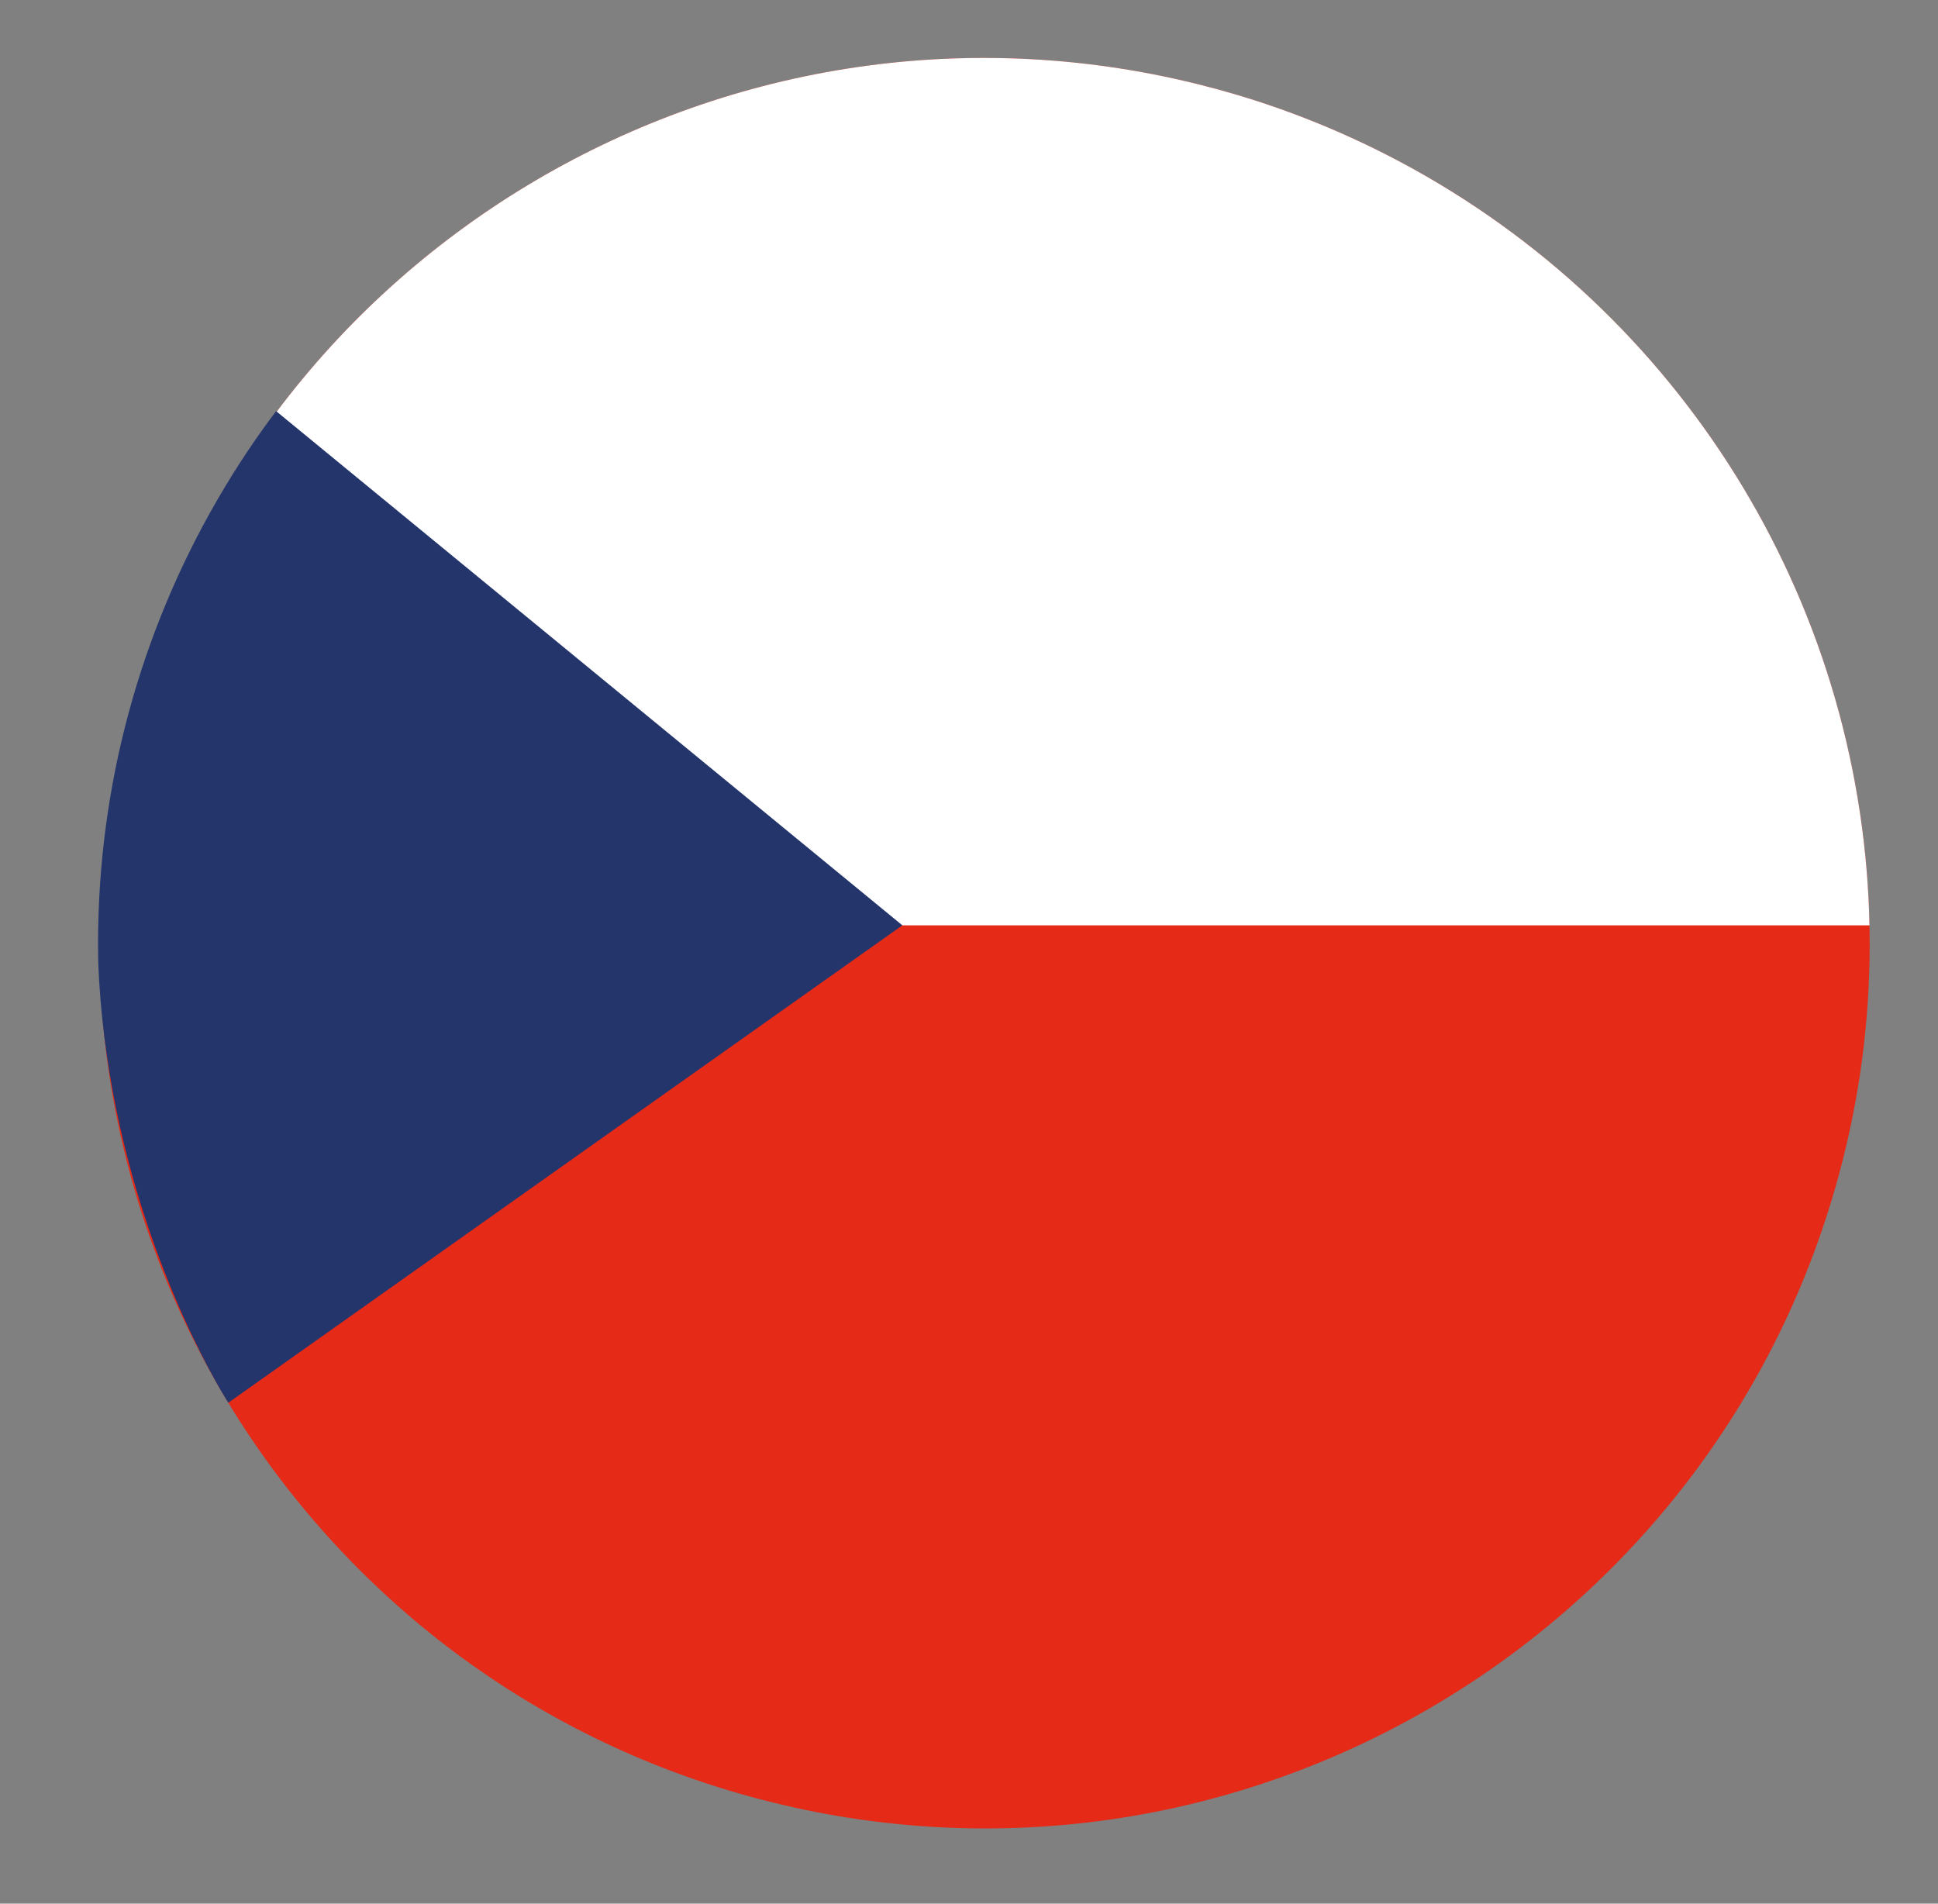
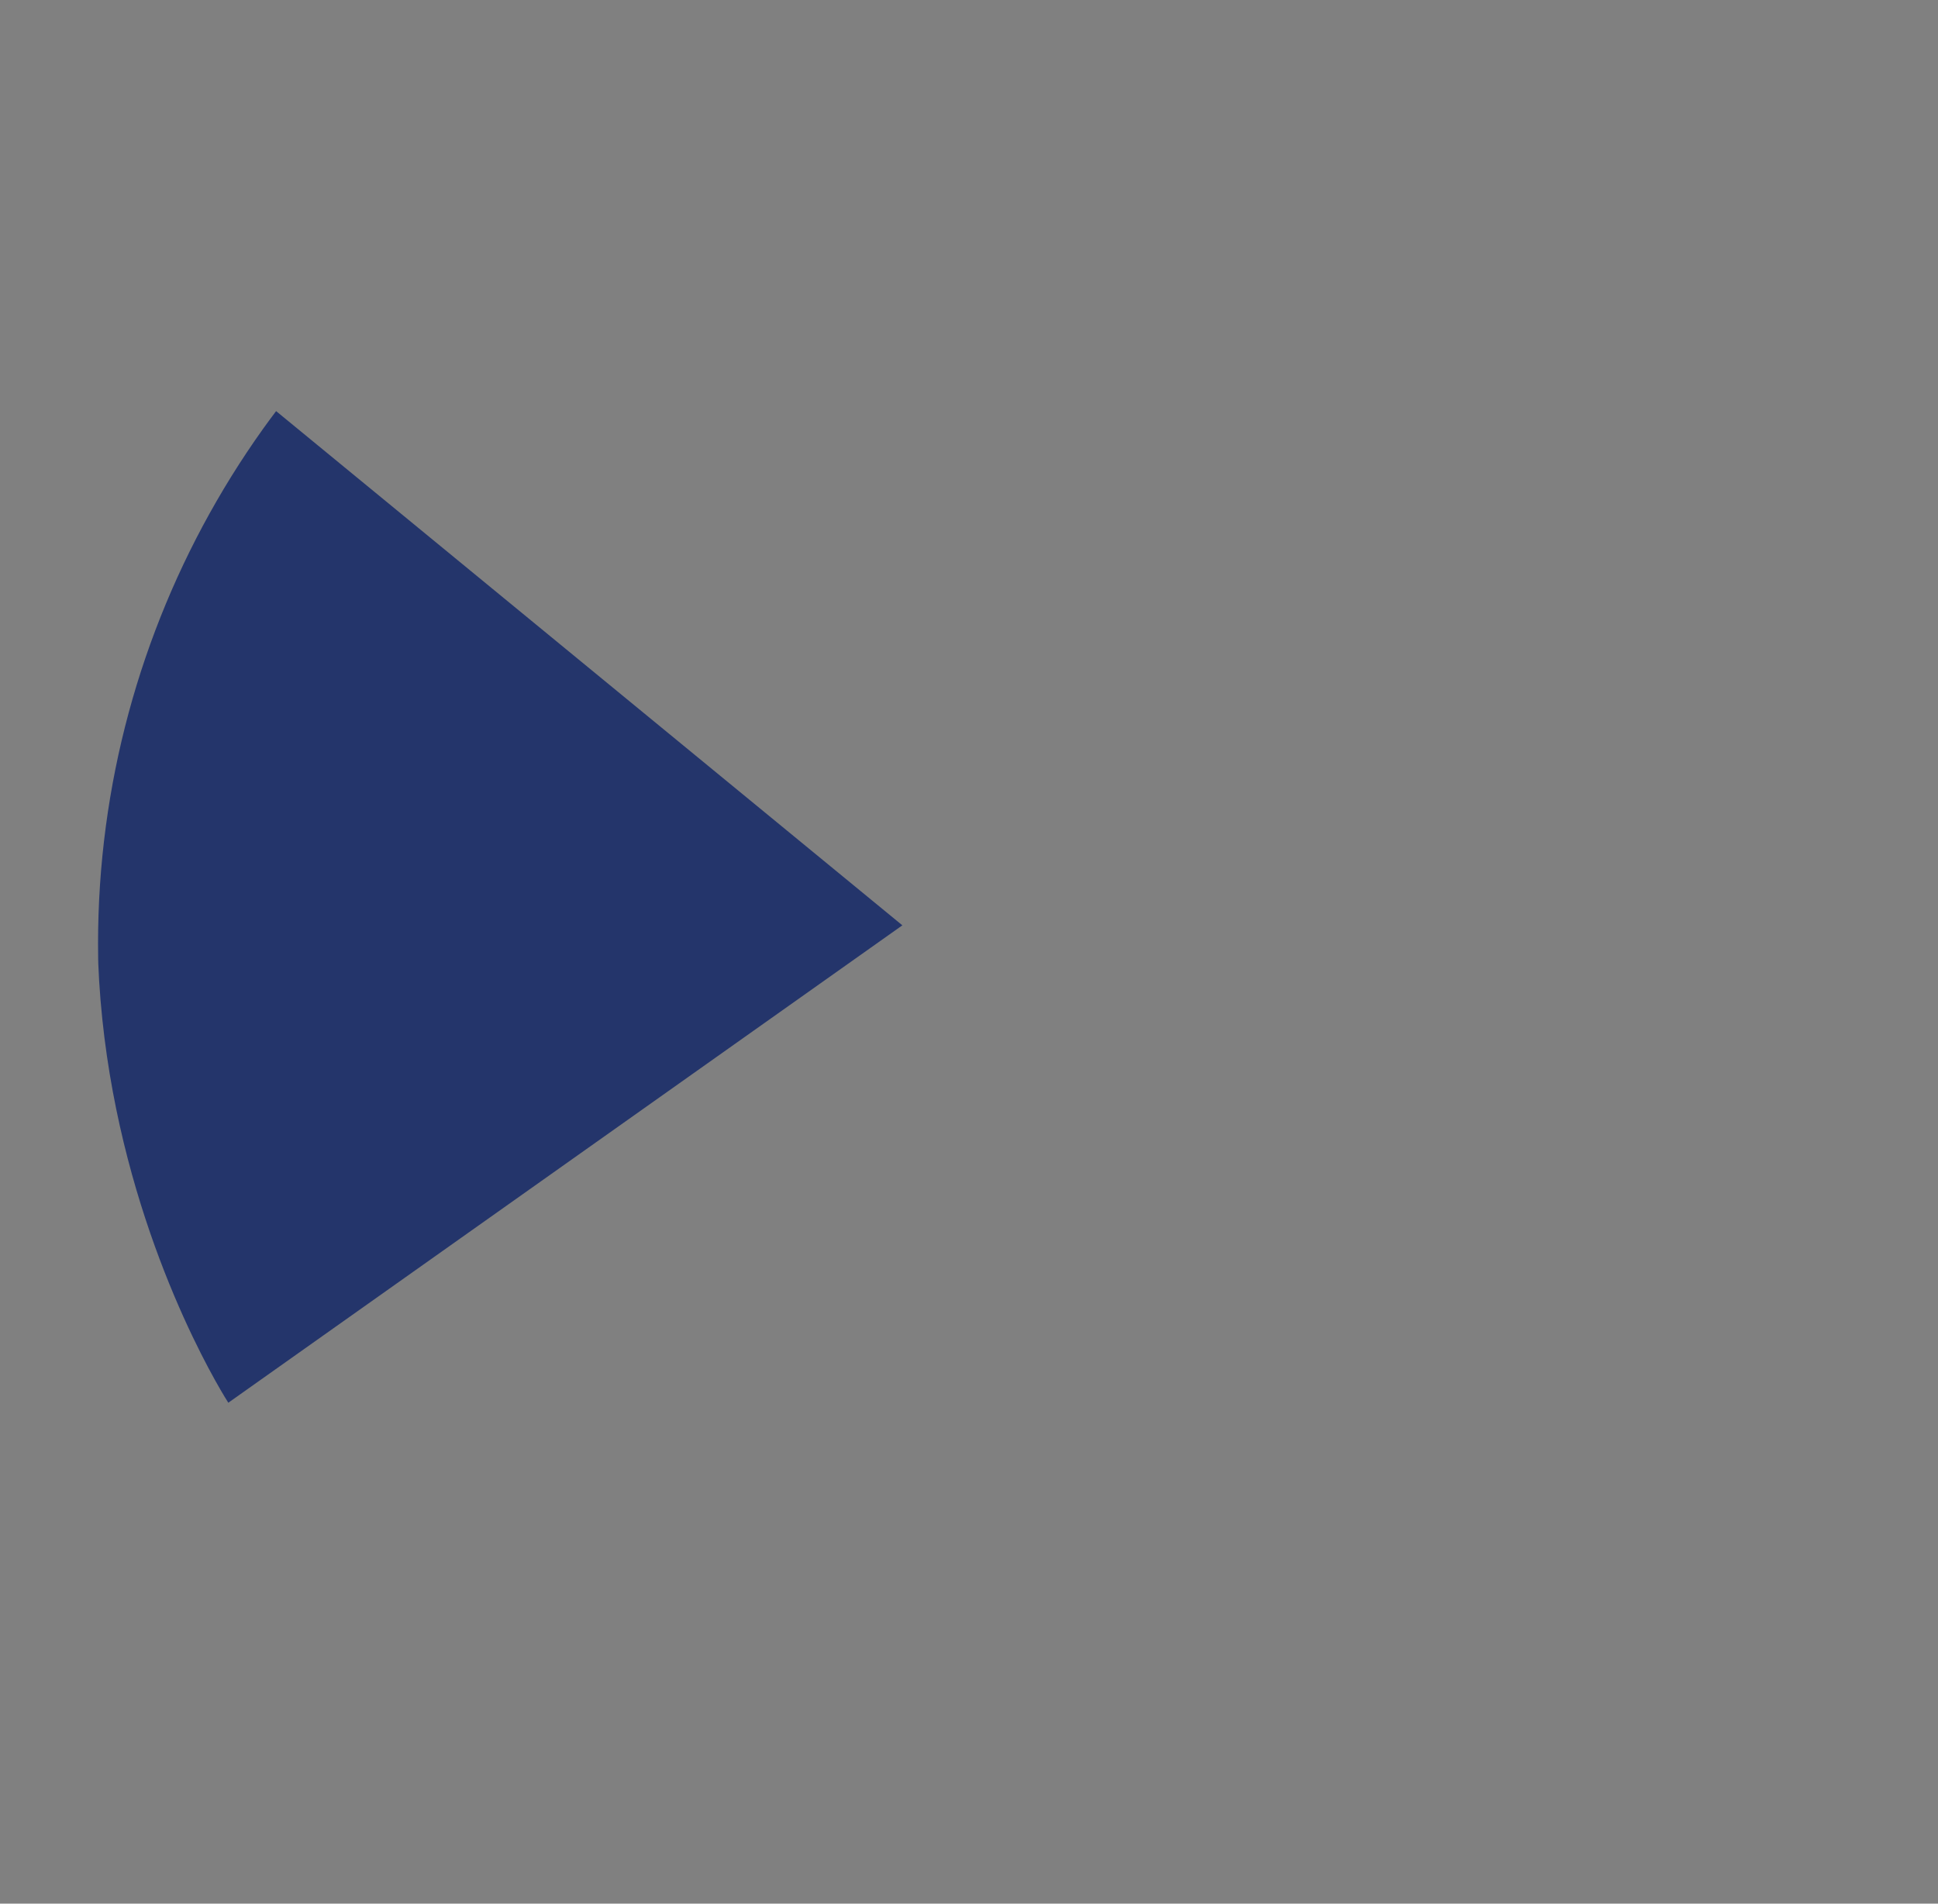
<svg xmlns="http://www.w3.org/2000/svg" xmlns:xlink="http://www.w3.org/1999/xlink" version="1.1" id="Calque_1" x="0px" y="0px" viewBox="0 0 432.31 424.62" style="enable-background:new 0 0 432.31 424.62;" xml:space="preserve">
  <rect x="0" y="0" width="432.31" height="424.62" fill="#808080" stroke="none" />
  <style type="text/css">
	.st0{fill:#F6F6F6;}
	.st1{fill:#009B3E;}
	.st2{fill:#E52A18;}
	.st3{fill:#318C2C;}
	.st4{fill:#FFFFFF;}
	.st5{clip-path:url(#SVGID_00000103944249902318182340000009885921664618399636_);}
	.st6{fill:#24356B;}
	.st7{clip-path:url(#SVGID_00000103944249902318182340000009885921664618399636_);fill:#E52A18;}
	
		.st8{clip-path:url(#SVGID_00000103944249902318182340000009885921664618399636_);fill:none;stroke:#FFFFFF;stroke-width:50;stroke-miterlimit:10;}
	
		.st9{clip-path:url(#SVGID_00000103944249902318182340000009885921664618399636_);fill:none;stroke:#2F7F56;stroke-width:50;stroke-miterlimit:10;}
	
		.st10{clip-path:url(#SVGID_00000103944249902318182340000009885921664618399636_);fill:none;stroke:#F9BC14;stroke-width:12;stroke-miterlimit:10;}
	.st11{clip-path:url(#SVGID_00000083795222062796809340000005738699504281111740_);}
	.st12{clip-path:url(#SVGID_00000083795222062796809340000005738699504281111740_);fill:#FFFFFF;}
	.st13{clip-path:url(#SVGID_00000083795222062796809340000005738699504281111740_);fill:#24356B;}
	.st14{clip-path:url(#SVGID_00000166655228829858399210000015538205787097799081_);}
</style>
  <g>
    <defs>
      <circle id="SVGID_00000045590655387417198160000013483318762515856008_" cx="219.47" cy="210.52" r="197.6" />
    </defs>
    <clipPath id="SVGID_00000160883700393916284260000005167826519364651155_">
      <use xlink:href="#SVGID_00000045590655387417198160000013483318762515856008_" style="overflow:visible;" />
    </clipPath>
    <g style="clip-path:url(#SVGID_00000160883700393916284260000005167826519364651155_);">
-       <path class="st2" d="M28.02,162.95C54.21,57.09,161.25-7.45,267.09,18.75c105.86,26.19,170.4,133.21,144.21,239.06    c-26.2,105.85-133.22,170.41-239.08,144.21C66.38,375.83,1.81,268.8,28.02,162.95" />
-     </g>
-     <path style="clip-path:url(#SVGID_00000160883700393916284260000005167826519364651155_);fill:#FFFFFF;" d="M28.02,162.95   c-3.6,14.53-5.48,29.08-5.78,43.45h394.83c-1.7-87.13-61.35-165.73-149.99-187.65C161.25-7.45,54.21,57.09,28.02,162.95z" />
+       </g>
    <path style="clip-path:url(#SVGID_00000160883700393916284260000005167826519364651155_);fill:#24356B;" d="M201.29,206.4   L50.93,312.89c0,0-72.26-111.34,10.66-221.19L201.29,206.4z" />
  </g>
</svg>